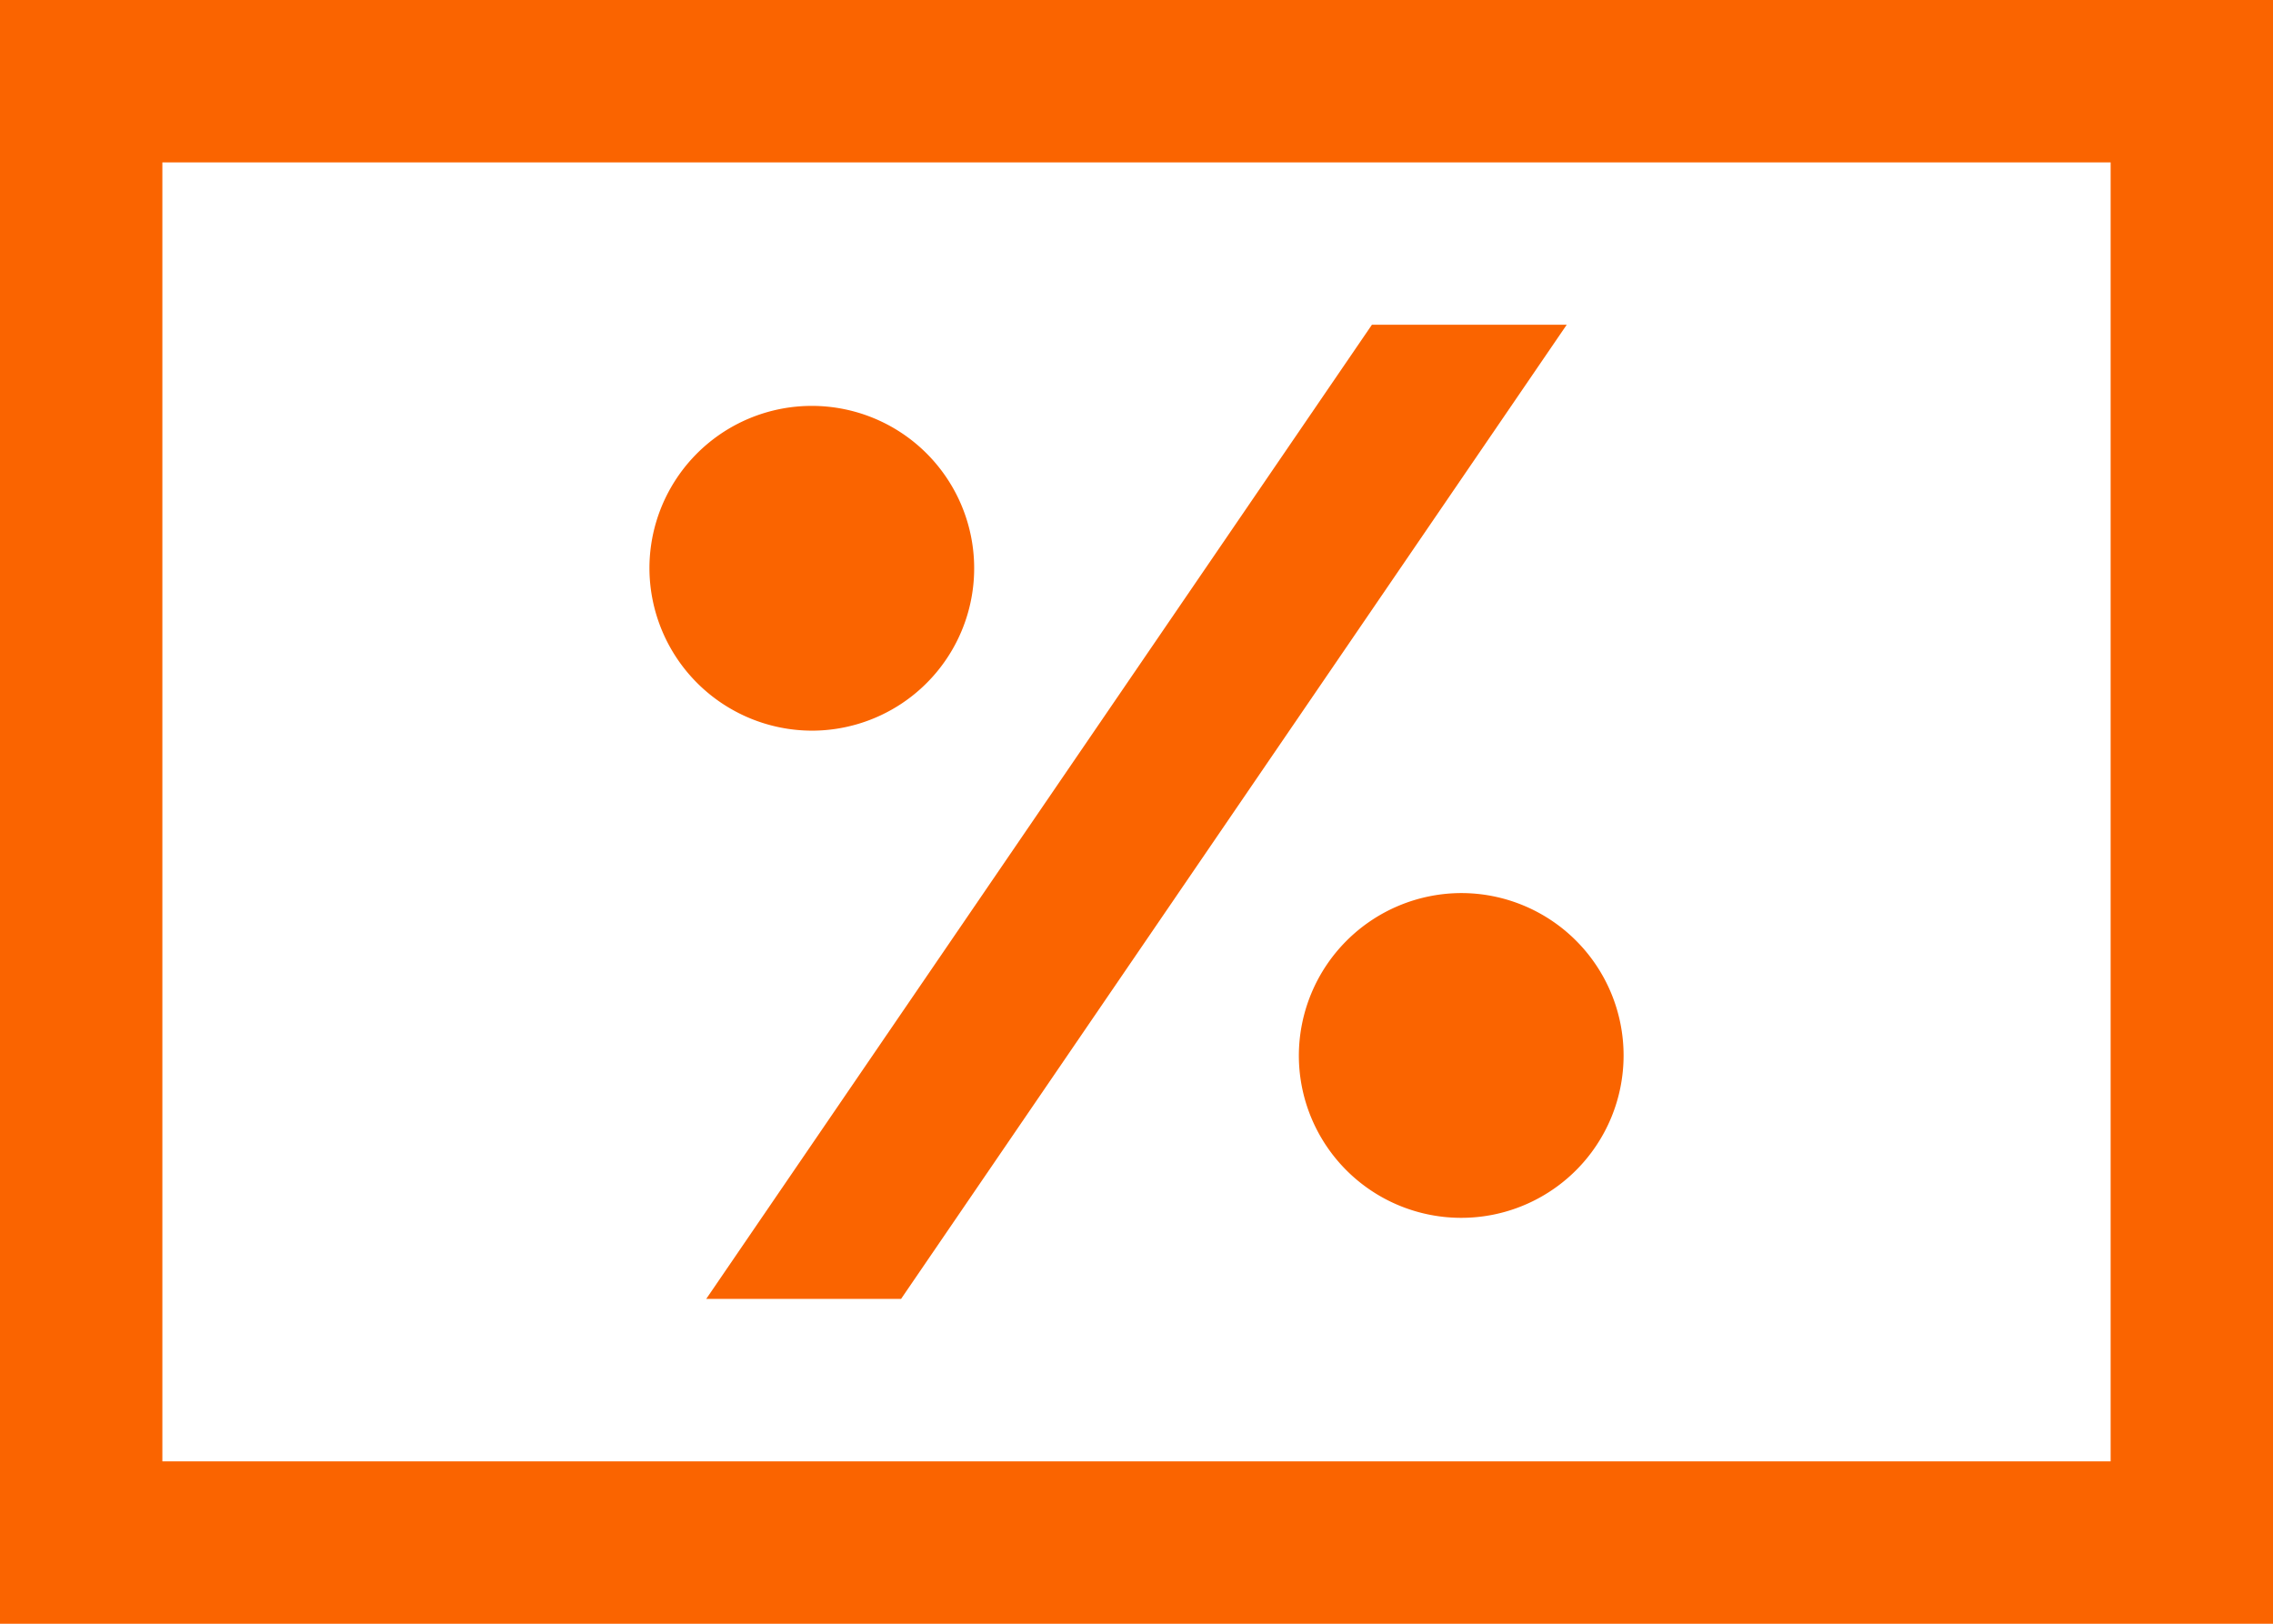
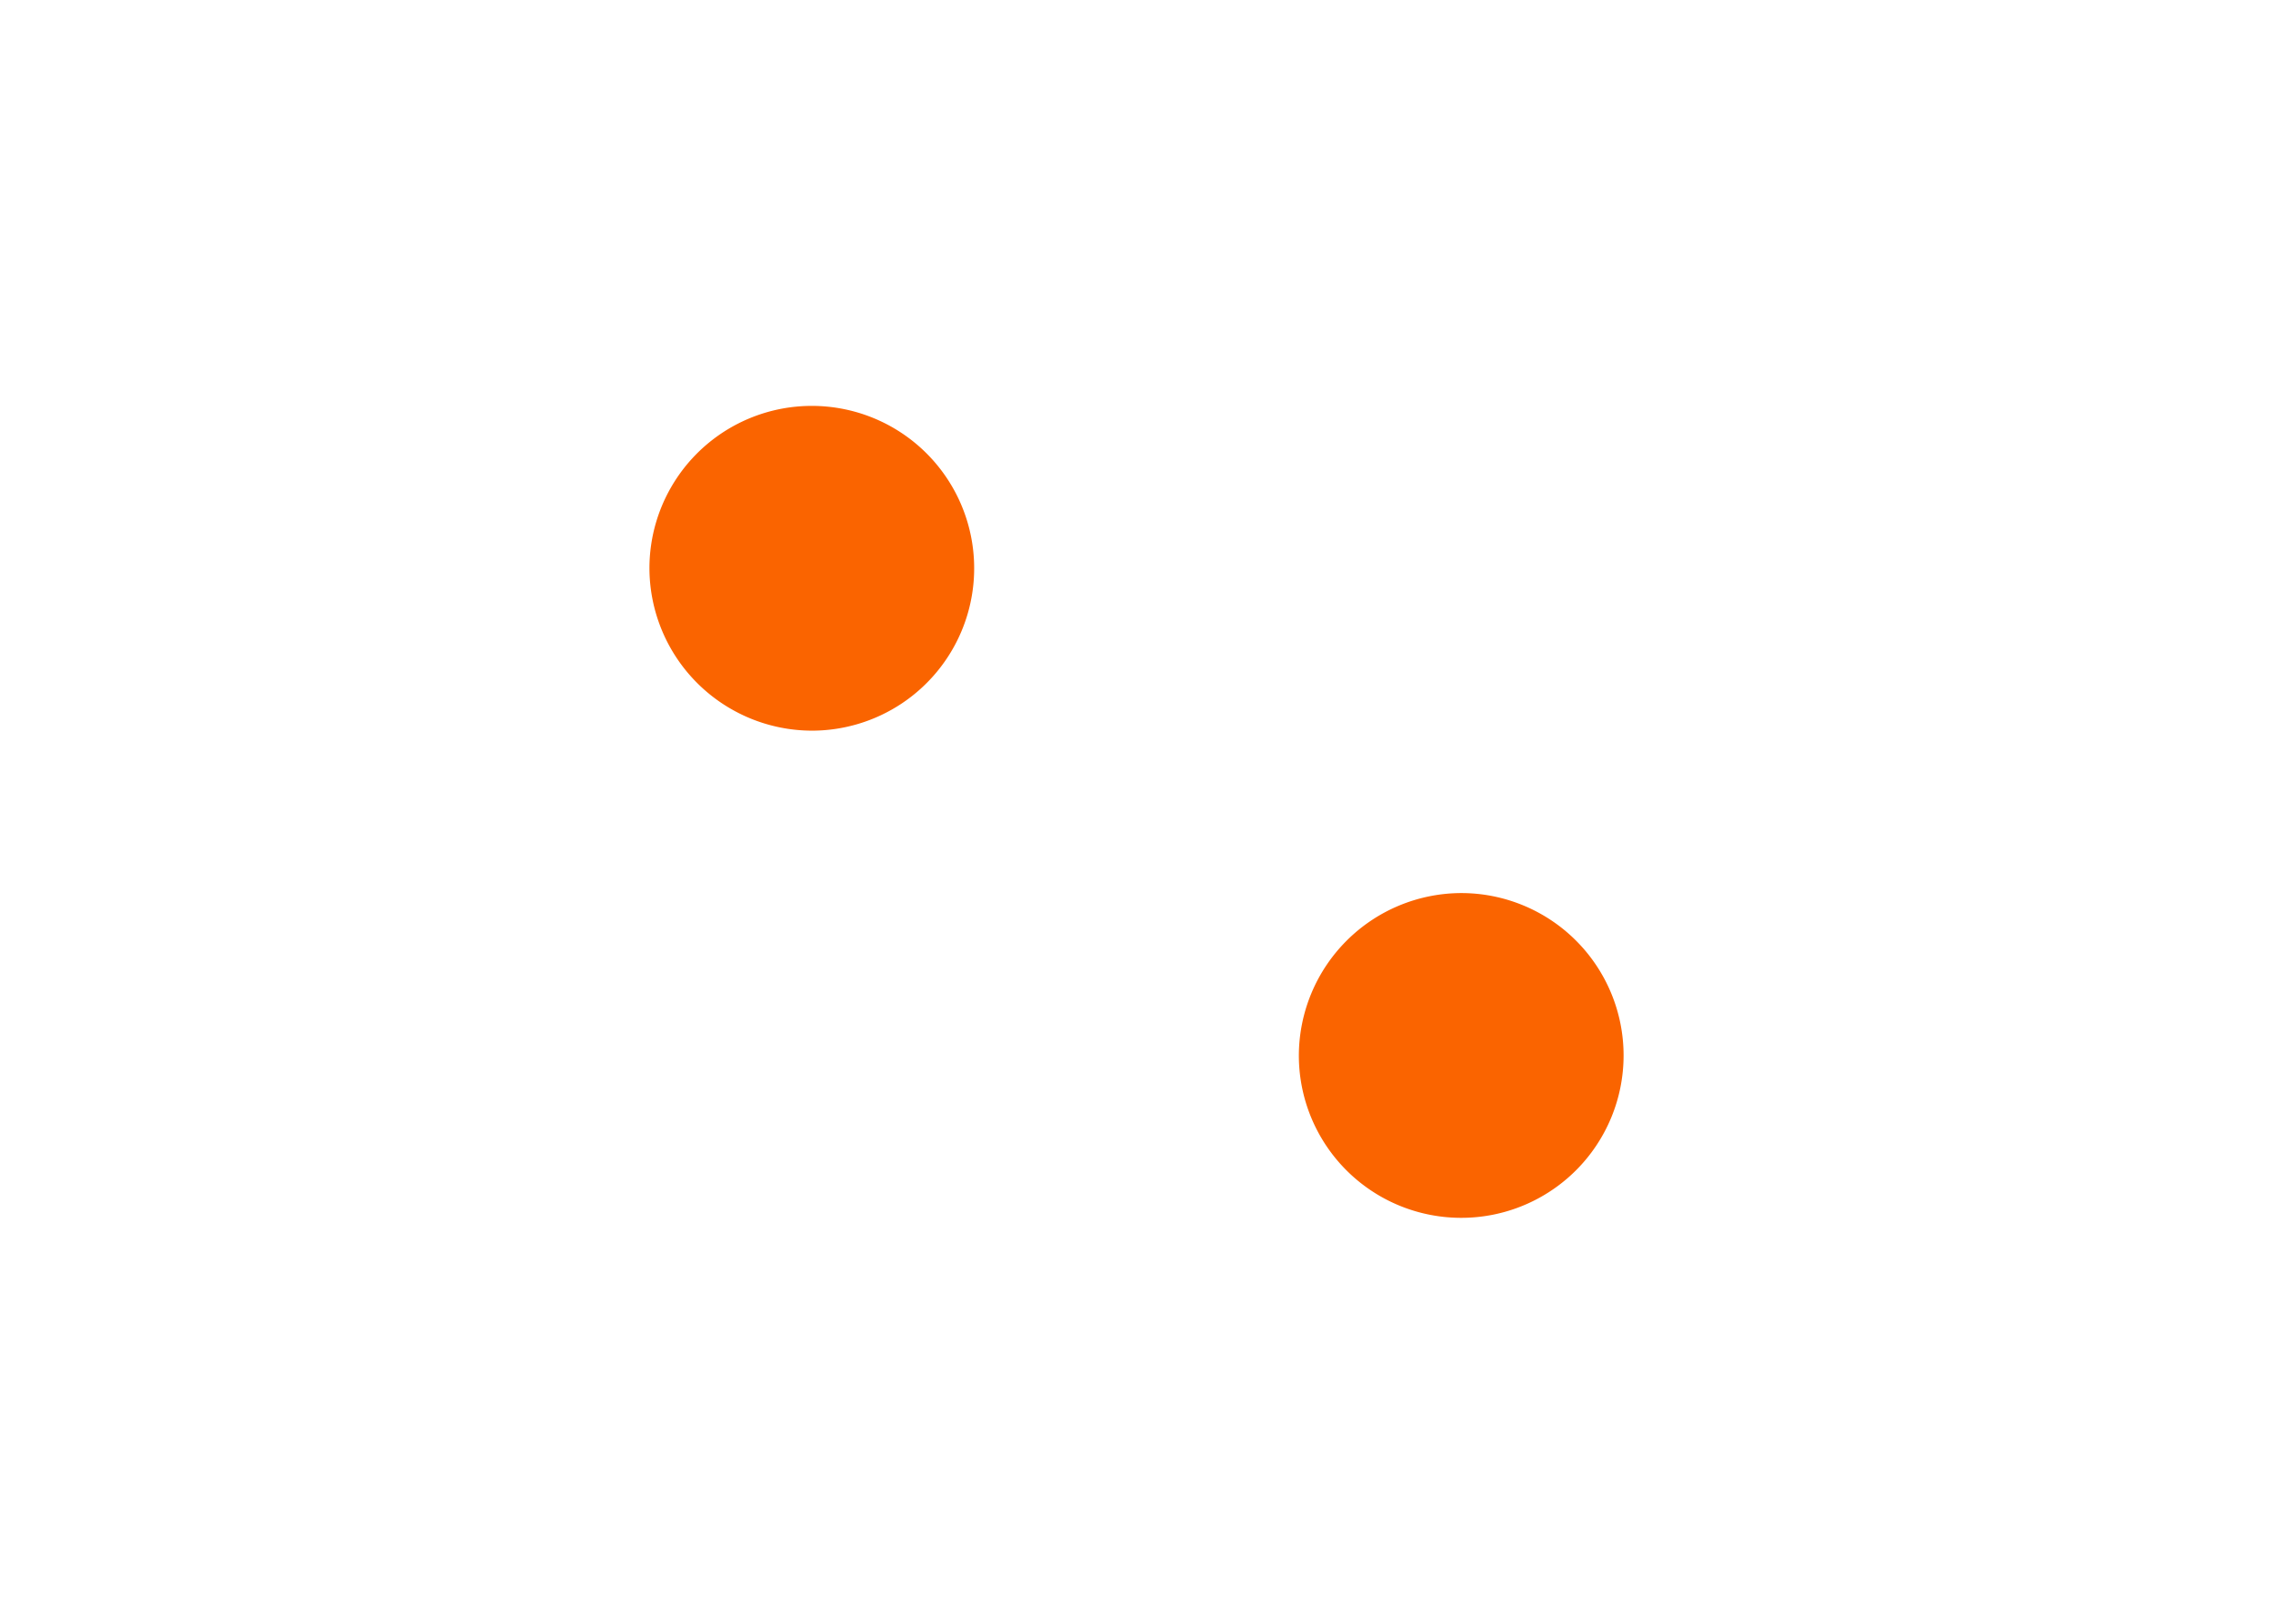
<svg xmlns="http://www.w3.org/2000/svg" id="Icon" width="84.709" height="60.507" viewBox="0 0 84.709 60.507">
-   <path id="Path_37" data-name="Path 37" d="M0,0V60.507H84.709V0ZM78.658,54.456H6.051V6.051H78.658Z" fill="#fa6400" />
-   <path id="Path_38" data-name="Path 38" d="M16,17.051A6.051,6.051,0,1,0,22.051,11,6.068,6.068,0,0,0,16,17.051Zm6.051,0v0Z" transform="translate(32.405 22.279)" fill="#fa6400" />
+   <path id="Path_38" data-name="Path 38" d="M16,17.051A6.051,6.051,0,1,0,22.051,11,6.068,6.068,0,0,0,16,17.051Zm6.051,0v0" transform="translate(32.405 22.279)" fill="#fa6400" />
  <path id="Path_39" data-name="Path 39" d="M14.051,17.1A6.051,6.051,0,1,0,8,11.051,6.068,6.068,0,0,0,14.051,17.1Zm0-9.076v3.025h0Z" transform="translate(16.203 10.127)" fill="#fa6400" />
-   <path id="Path_40" data-name="Path 40" d="M15.961,40.3,40.768,4H33.508L8.7,40.3Z" transform="translate(17.62 8.101)" fill="#fa6400" />
</svg>